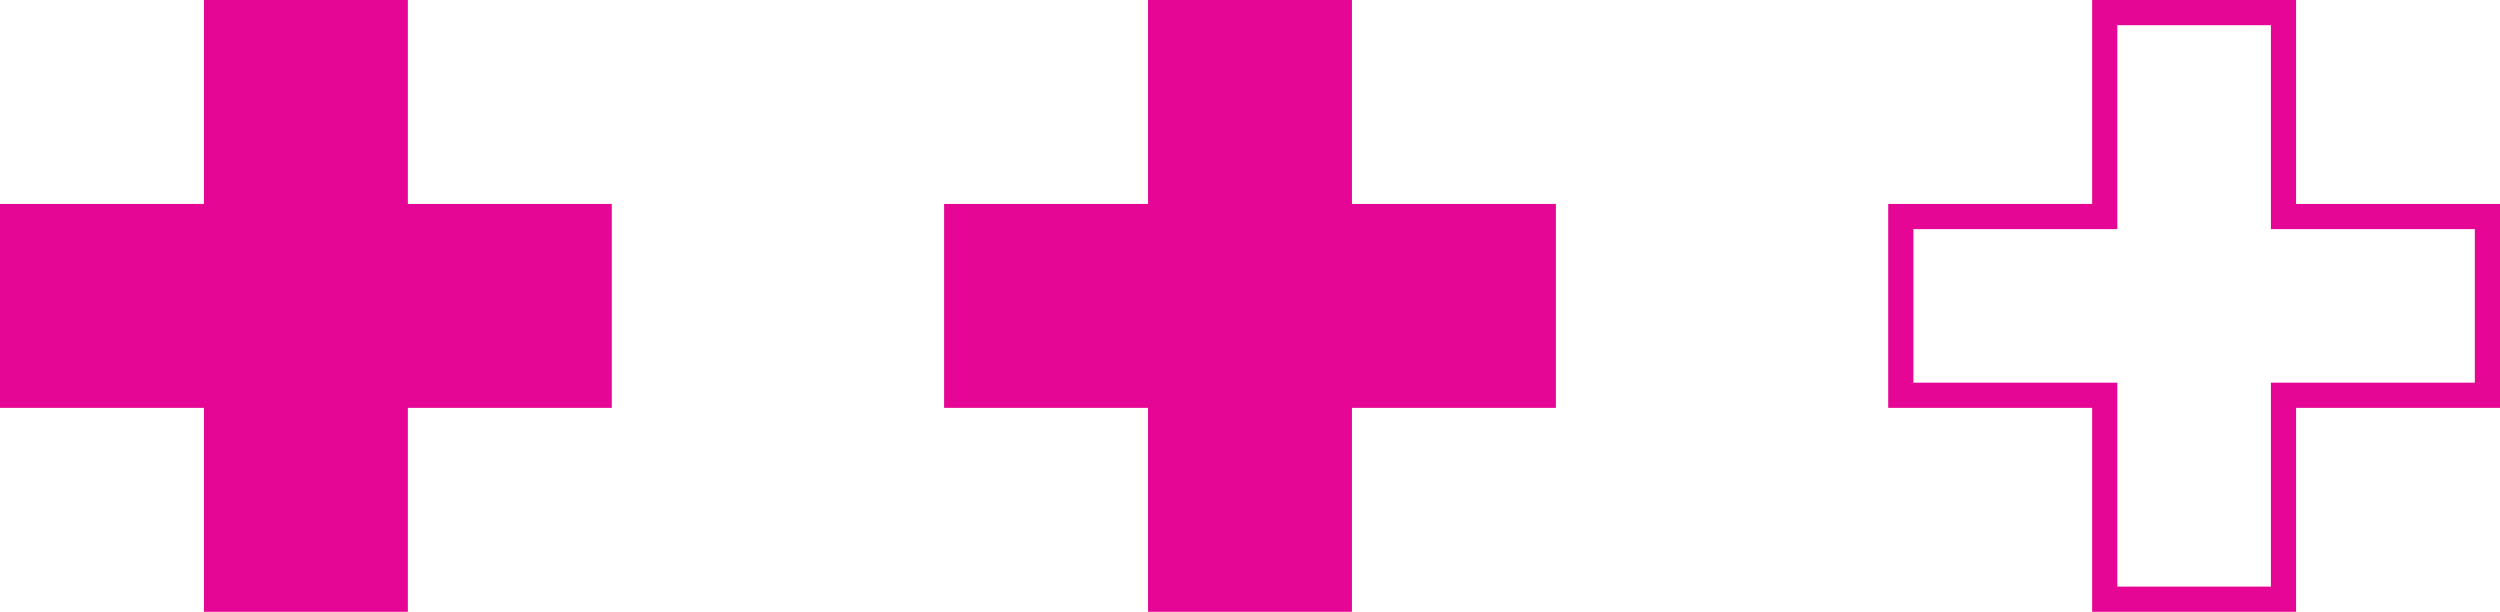
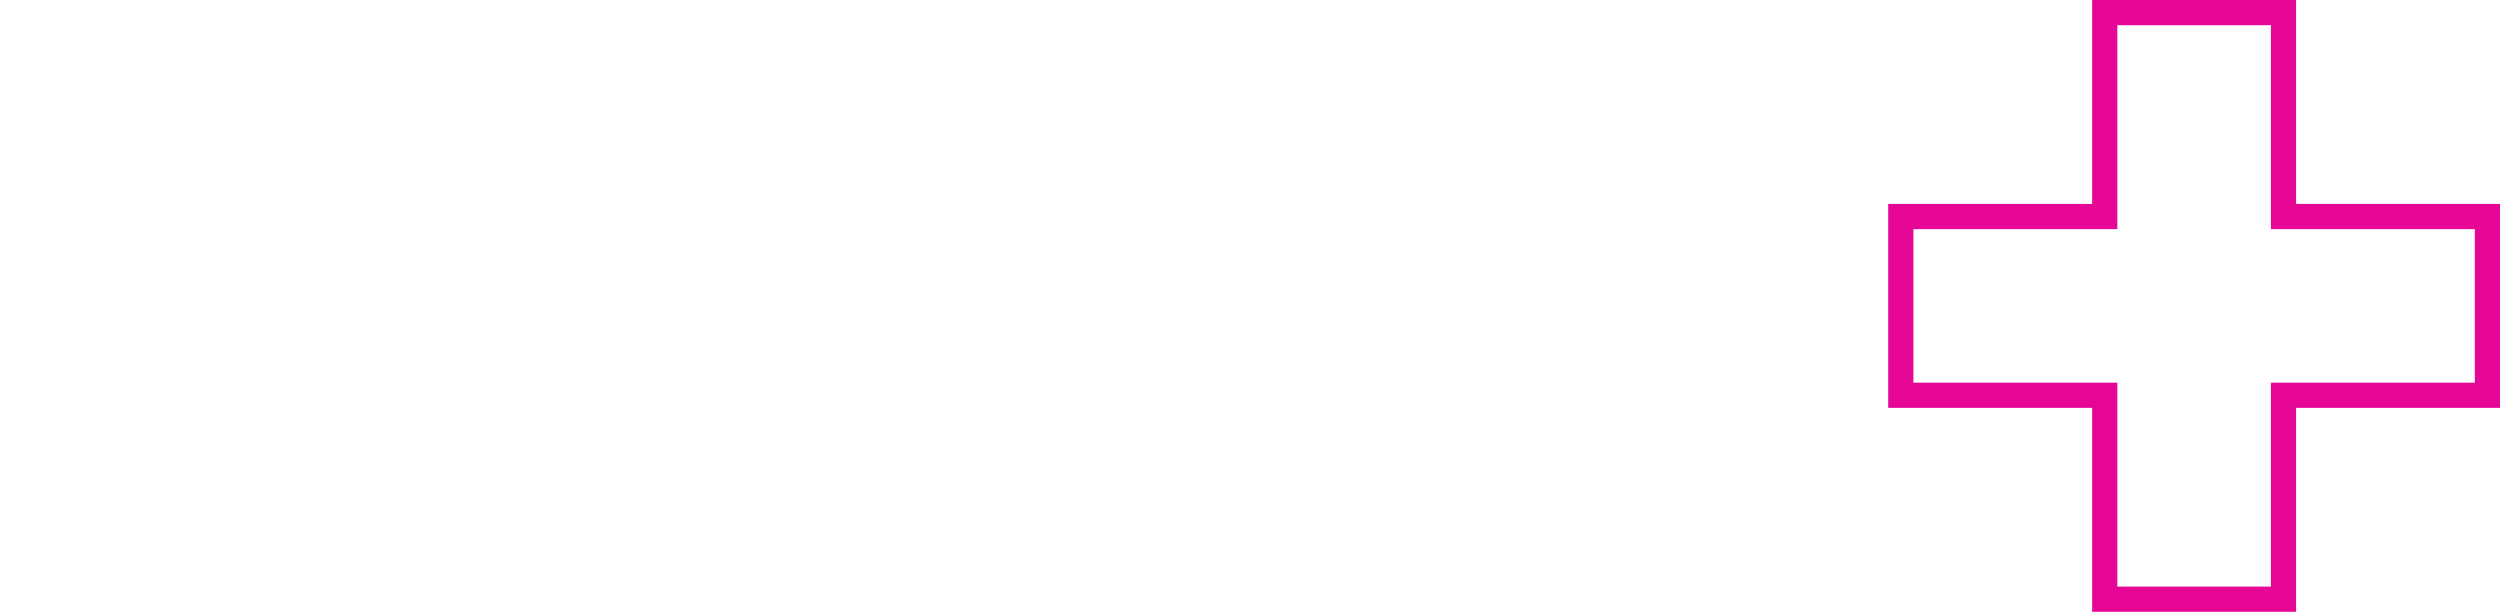
<svg xmlns="http://www.w3.org/2000/svg" id="Mode_Isolation" x="0px" y="0px" viewBox="0 0 99.3 24.3" style="enable-background:new 0 0 99.3 24.3;" xml:space="preserve">
  <style type="text/css">	.st0{fill:#E50695;stroke:#E50695;stroke-miterlimit:10;}	.st1{fill:none;stroke:#E50695;stroke-miterlimit:10;}</style>
  <g>
-     <polygon class="st0" points="23.8,8.6 15.7,8.6 15.7,0.5 8.6,0.5 8.6,8.6 0.5,8.6 0.5,15.7 8.6,15.7 8.6,23.8 15.7,23.8 15.7,15.7   23.8,15.7  " />
-     <polygon class="st0" points="61.3,8.6 53.2,8.6 53.2,0.5 46.1,0.5 46.1,8.6 38,8.6 38,15.7 46.1,15.7 46.1,23.8 53.2,23.8   53.2,15.7 61.3,15.7  " />
    <polygon class="st1" points="98.8,8.6 90.7,8.6 90.7,0.5 83.6,0.5 83.6,8.6 75.5,8.6 75.5,15.7 83.6,15.7 83.6,23.8 90.7,23.8   90.7,15.7 98.8,15.7  " />
  </g>
</svg>